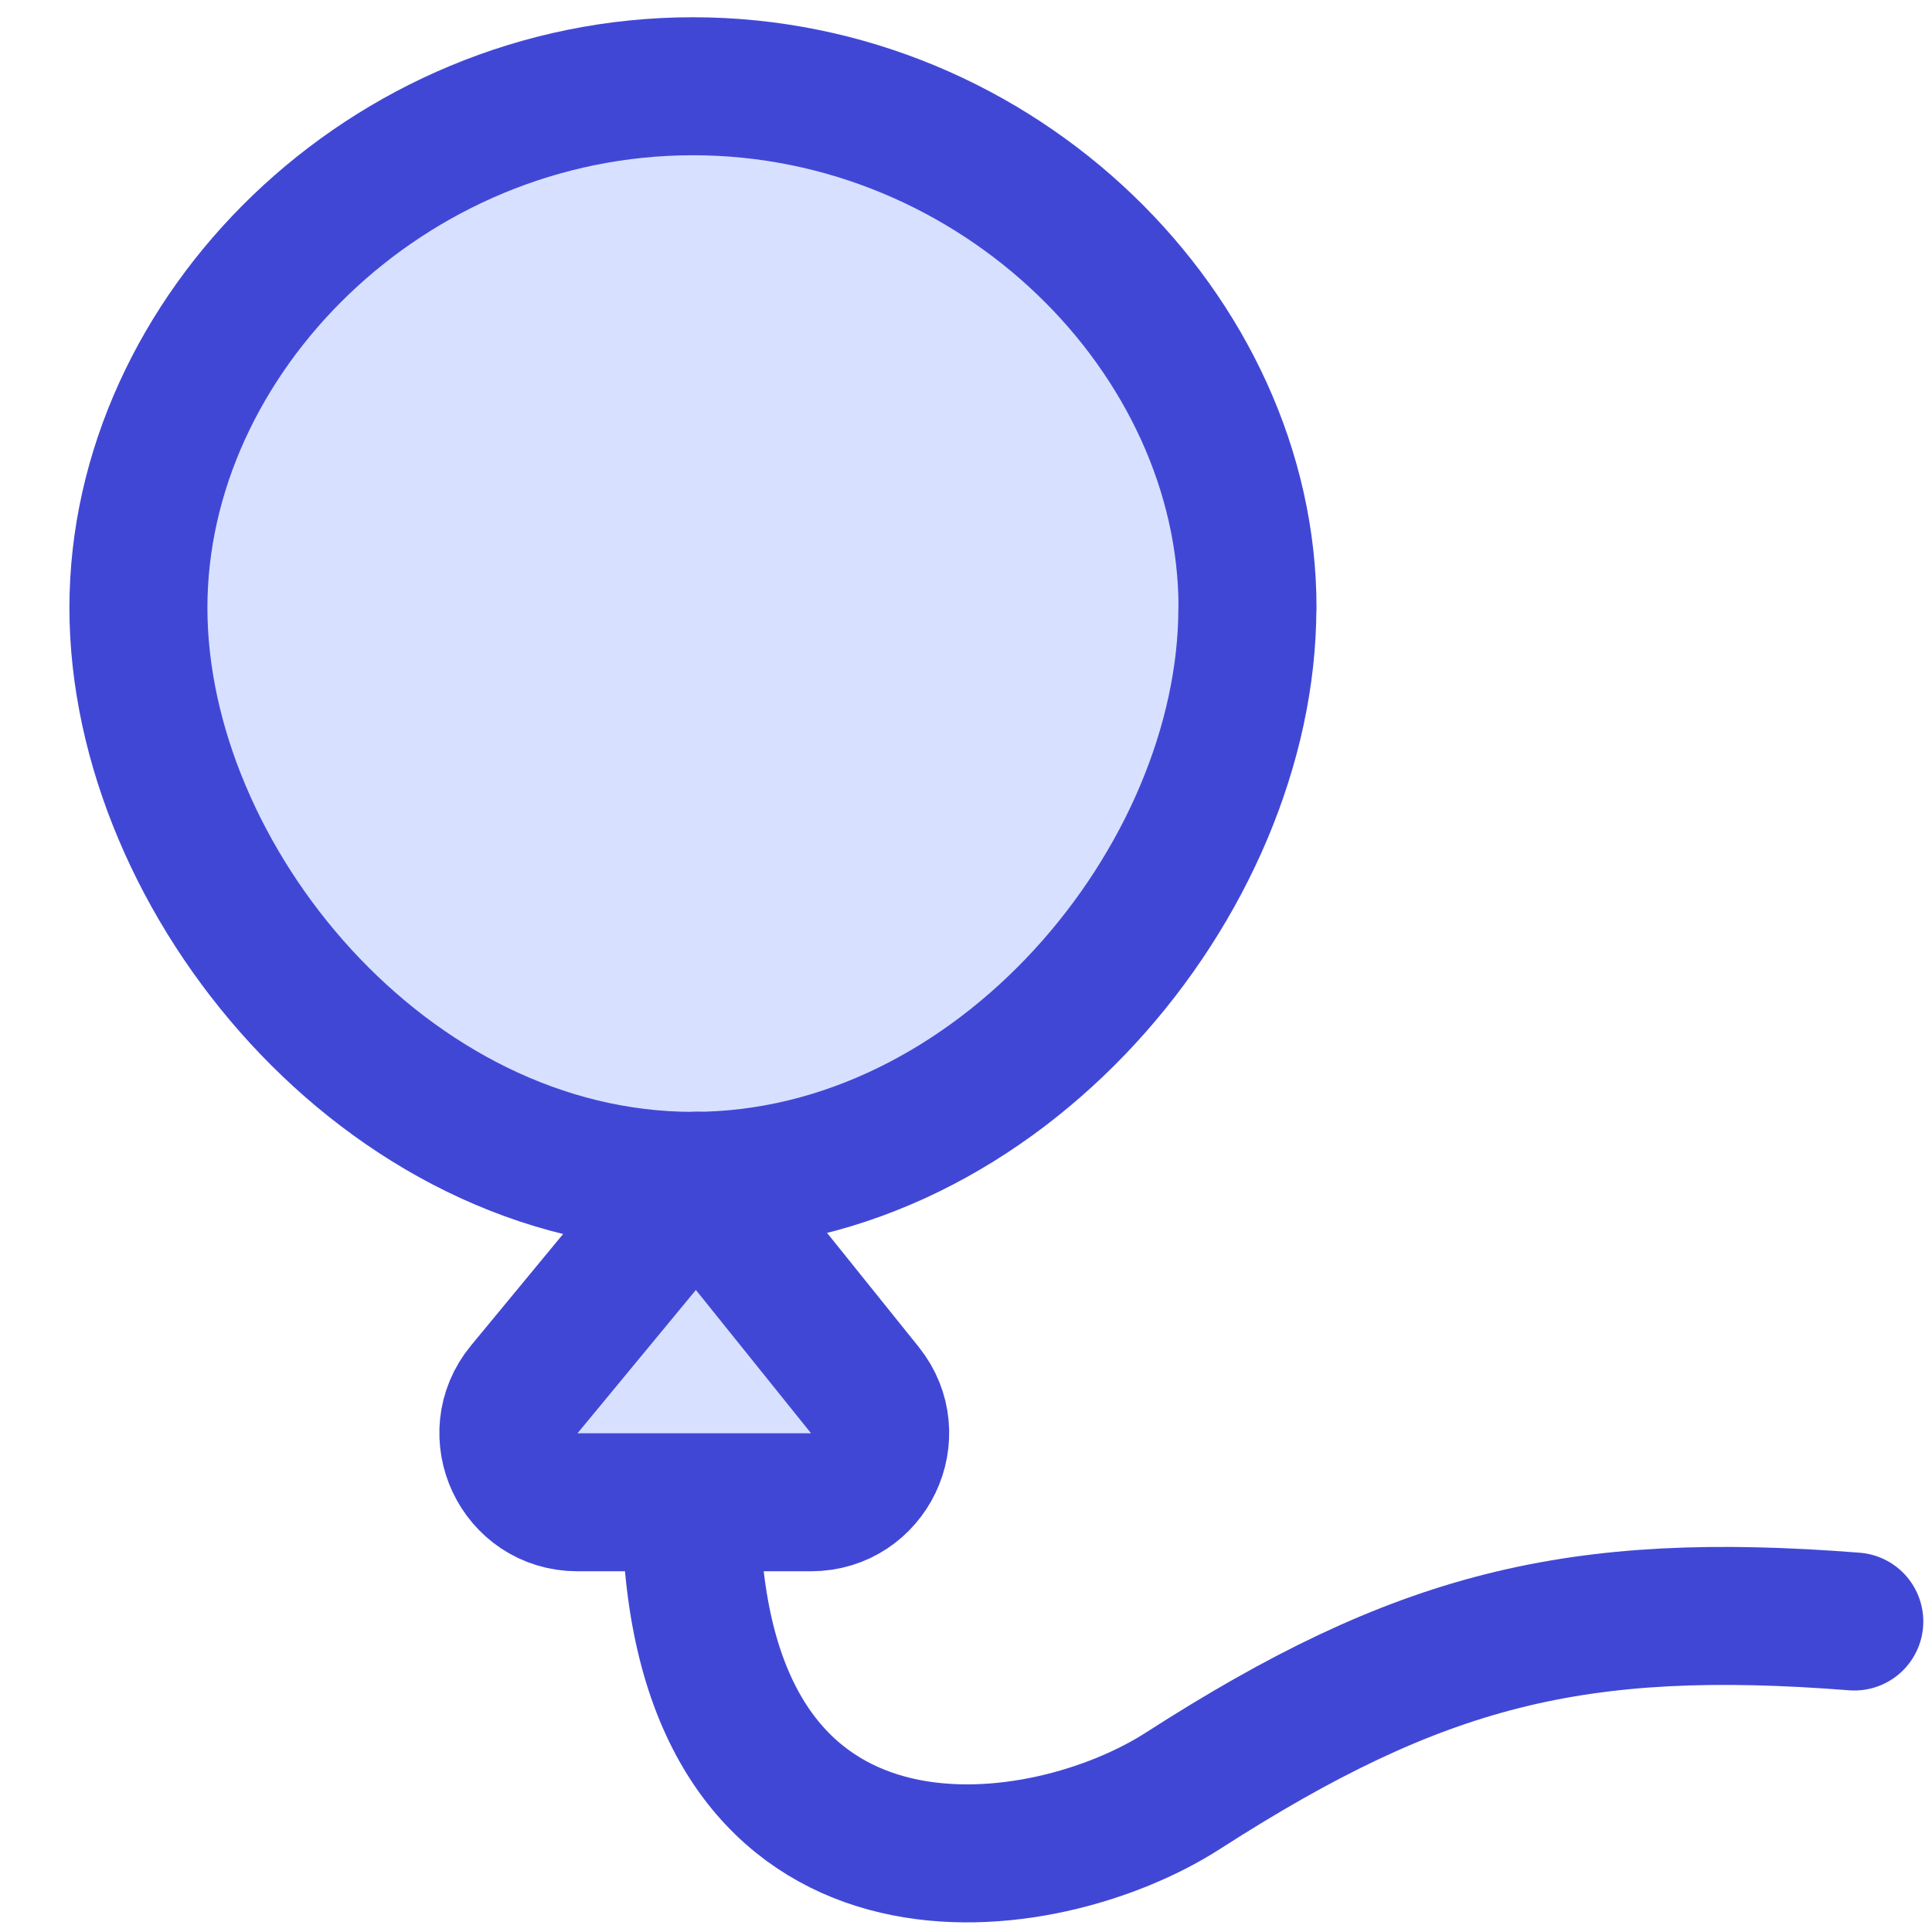
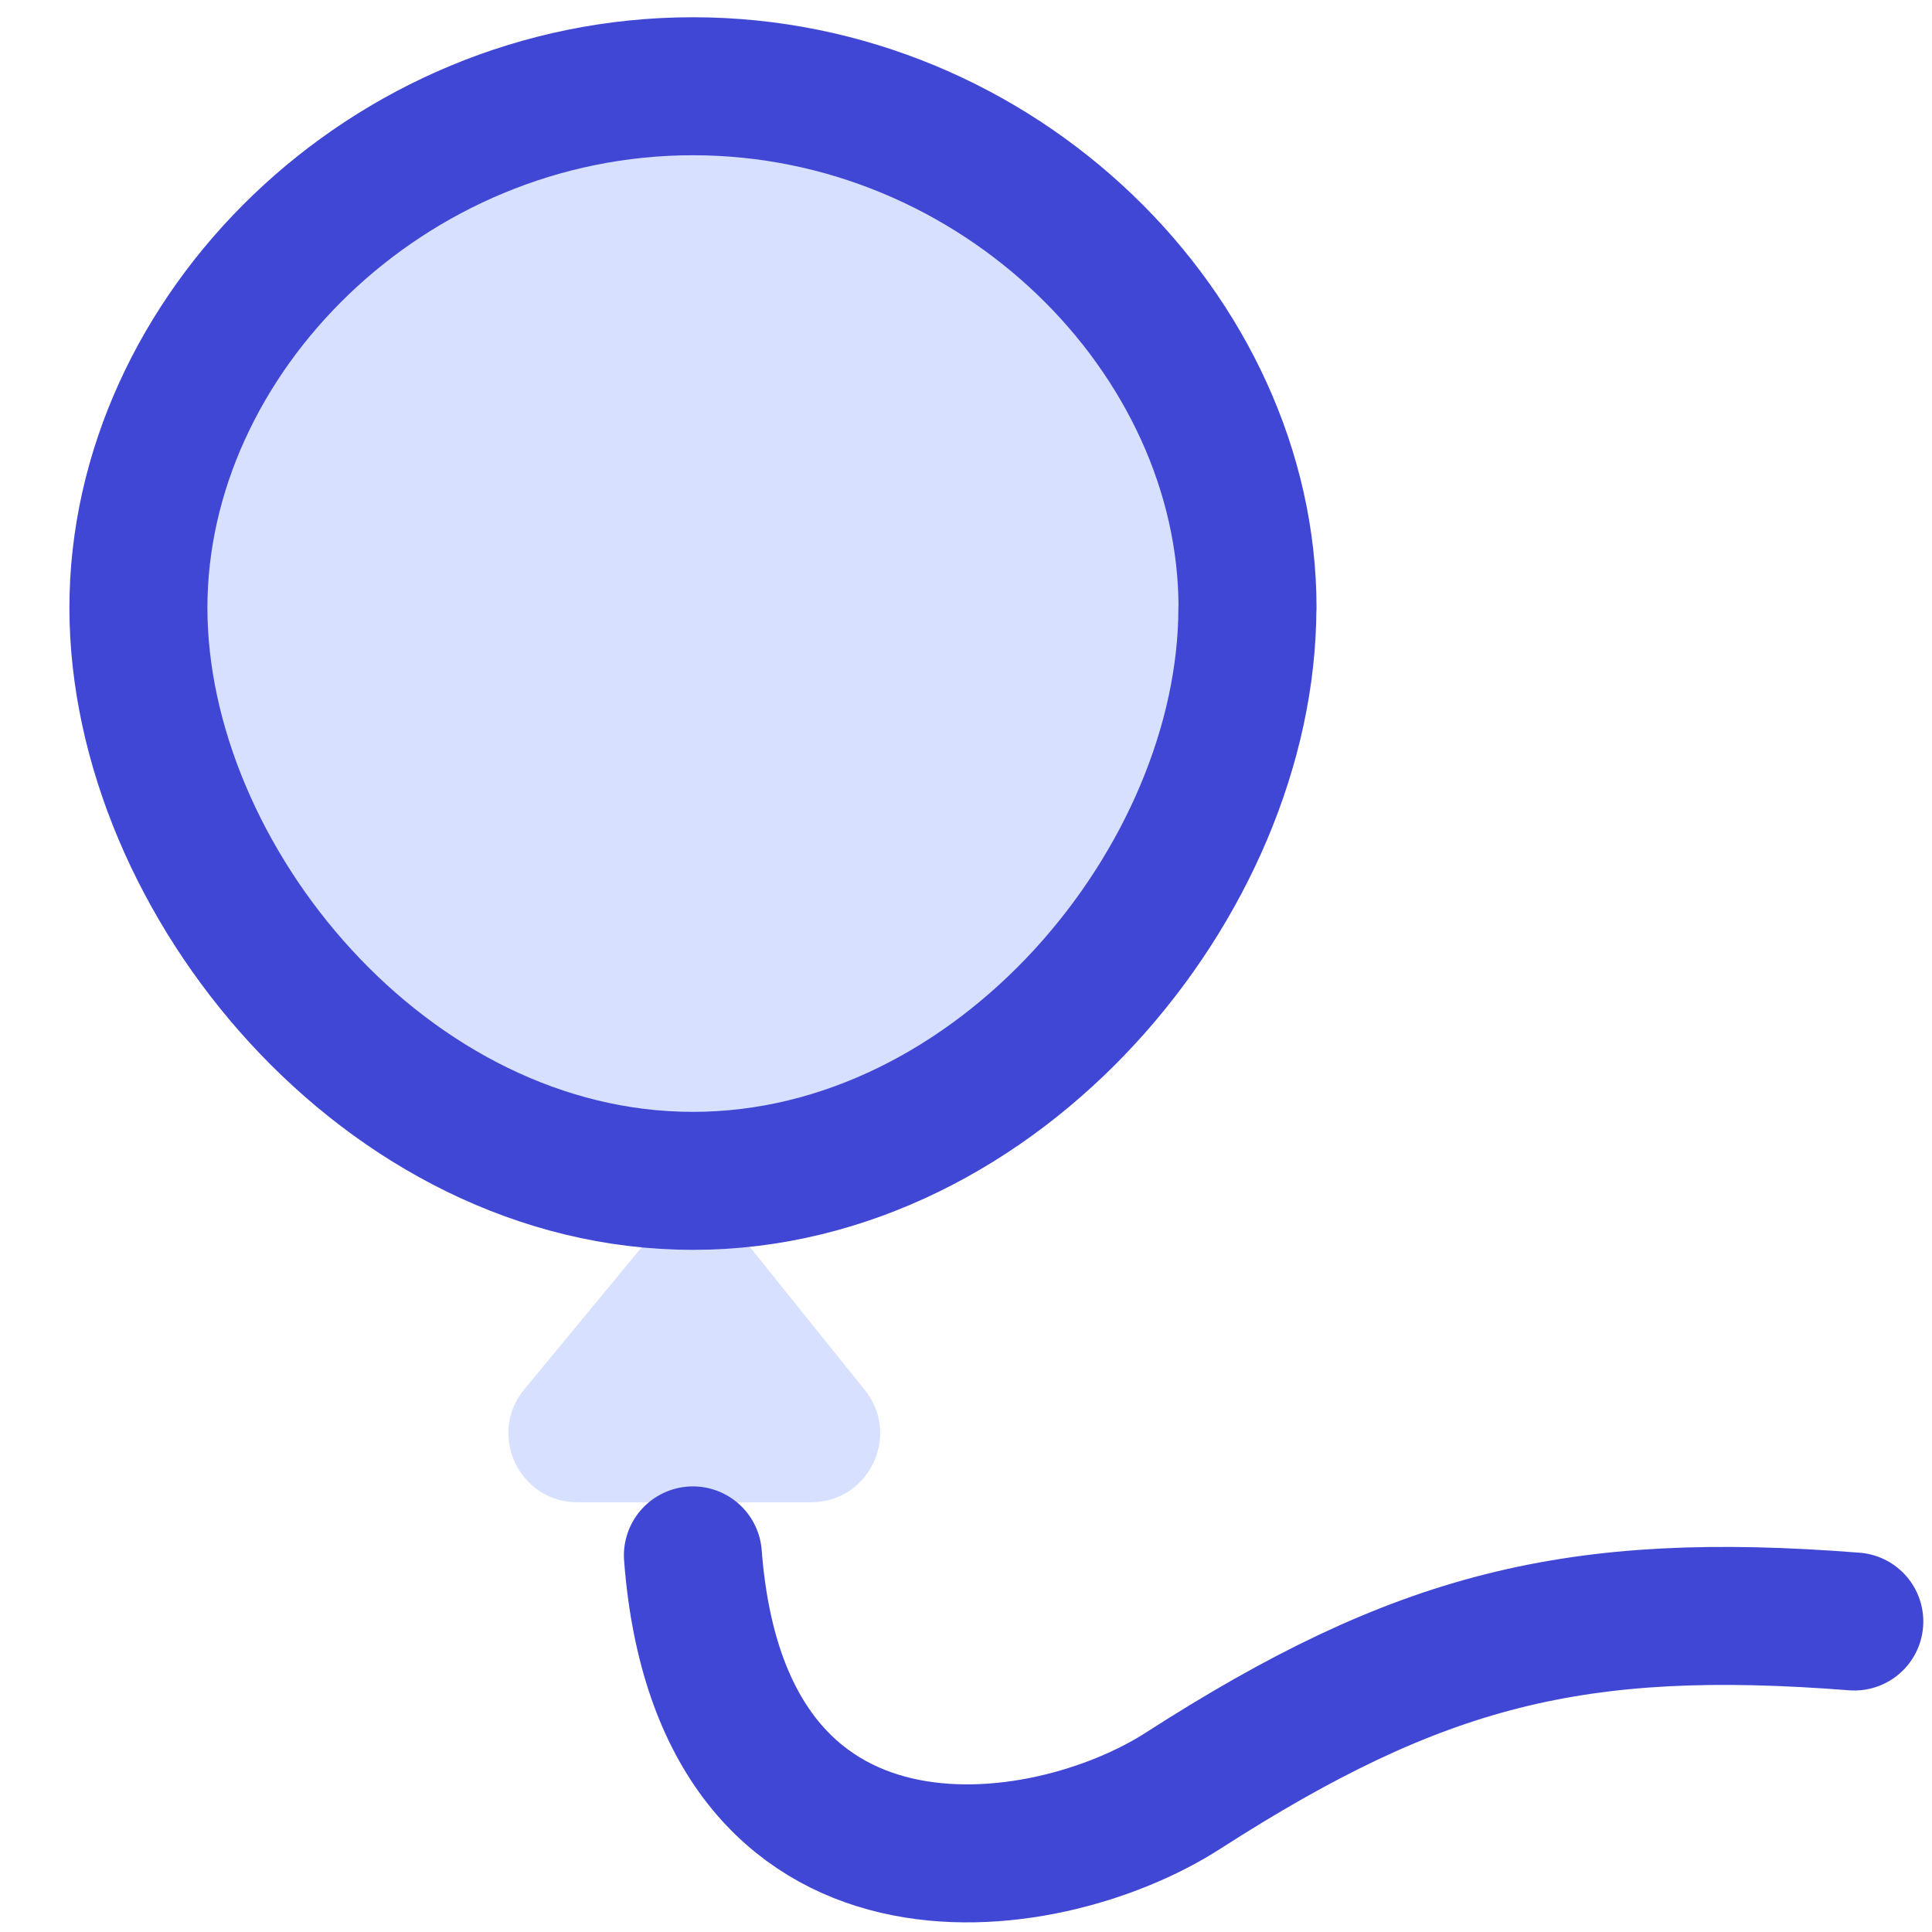
<svg xmlns="http://www.w3.org/2000/svg" fill="none" viewBox="0 0 14 14" id="Balloon--Streamline-Core">
  <desc>Balloon Streamline Icon: https://streamlinehq.com</desc>
  <g id="balloon--hobby-entertainment-party-balloon">
    <path id="Ellipse 610" fill="#d7e0ff" d="M9.04 4.404C9.04 2.429 7.24 0.625 5.021 0.625c-2.219 0 -4.018 1.804 -4.018 3.779 0 1.974 1.799 4.153 4.018 4.153 2.219 0 4.018 -2.179 4.018 -4.153Z" stroke-width="1" />
    <path id="Vector 1875" fill="#d7e0ff" d="m5.048 8.556 -1.249 1.512c-0.269 0.326 -0.037 0.818 0.385 0.818h1.693c0.42 0 0.653 -0.486 0.39 -0.813L5.048 8.556Z" stroke-width="1" />
    <path id="Vector 1873" stroke="#4147d5" stroke-linecap="round" stroke-linejoin="round" d="M5.021 11.271c0.205 2.682 2.541 2.356 3.552 1.705 1.712 -1.1 2.846 -1.384 4.864 -1.226" stroke-width="1" />
    <path id="Ellipse 609" stroke="#4147d5" stroke-linecap="round" stroke-linejoin="round" d="M9.04 4.404C9.04 2.429 7.24 0.625 5.021 0.625c-2.219 0 -4.018 1.804 -4.018 3.779 0 1.974 1.799 4.153 4.018 4.153 2.219 0 4.018 -2.179 4.018 -4.153Z" stroke-width="1" />
-     <path id="Vector 1874" stroke="#4147d5" stroke-linecap="round" stroke-linejoin="round" d="m5.048 8.556 -1.249 1.512c-0.269 0.326 -0.037 0.818 0.385 0.818h1.693c0.42 0 0.653 -0.486 0.39 -0.813L5.048 8.556Z" stroke-width="1" />
  </g>
</svg>